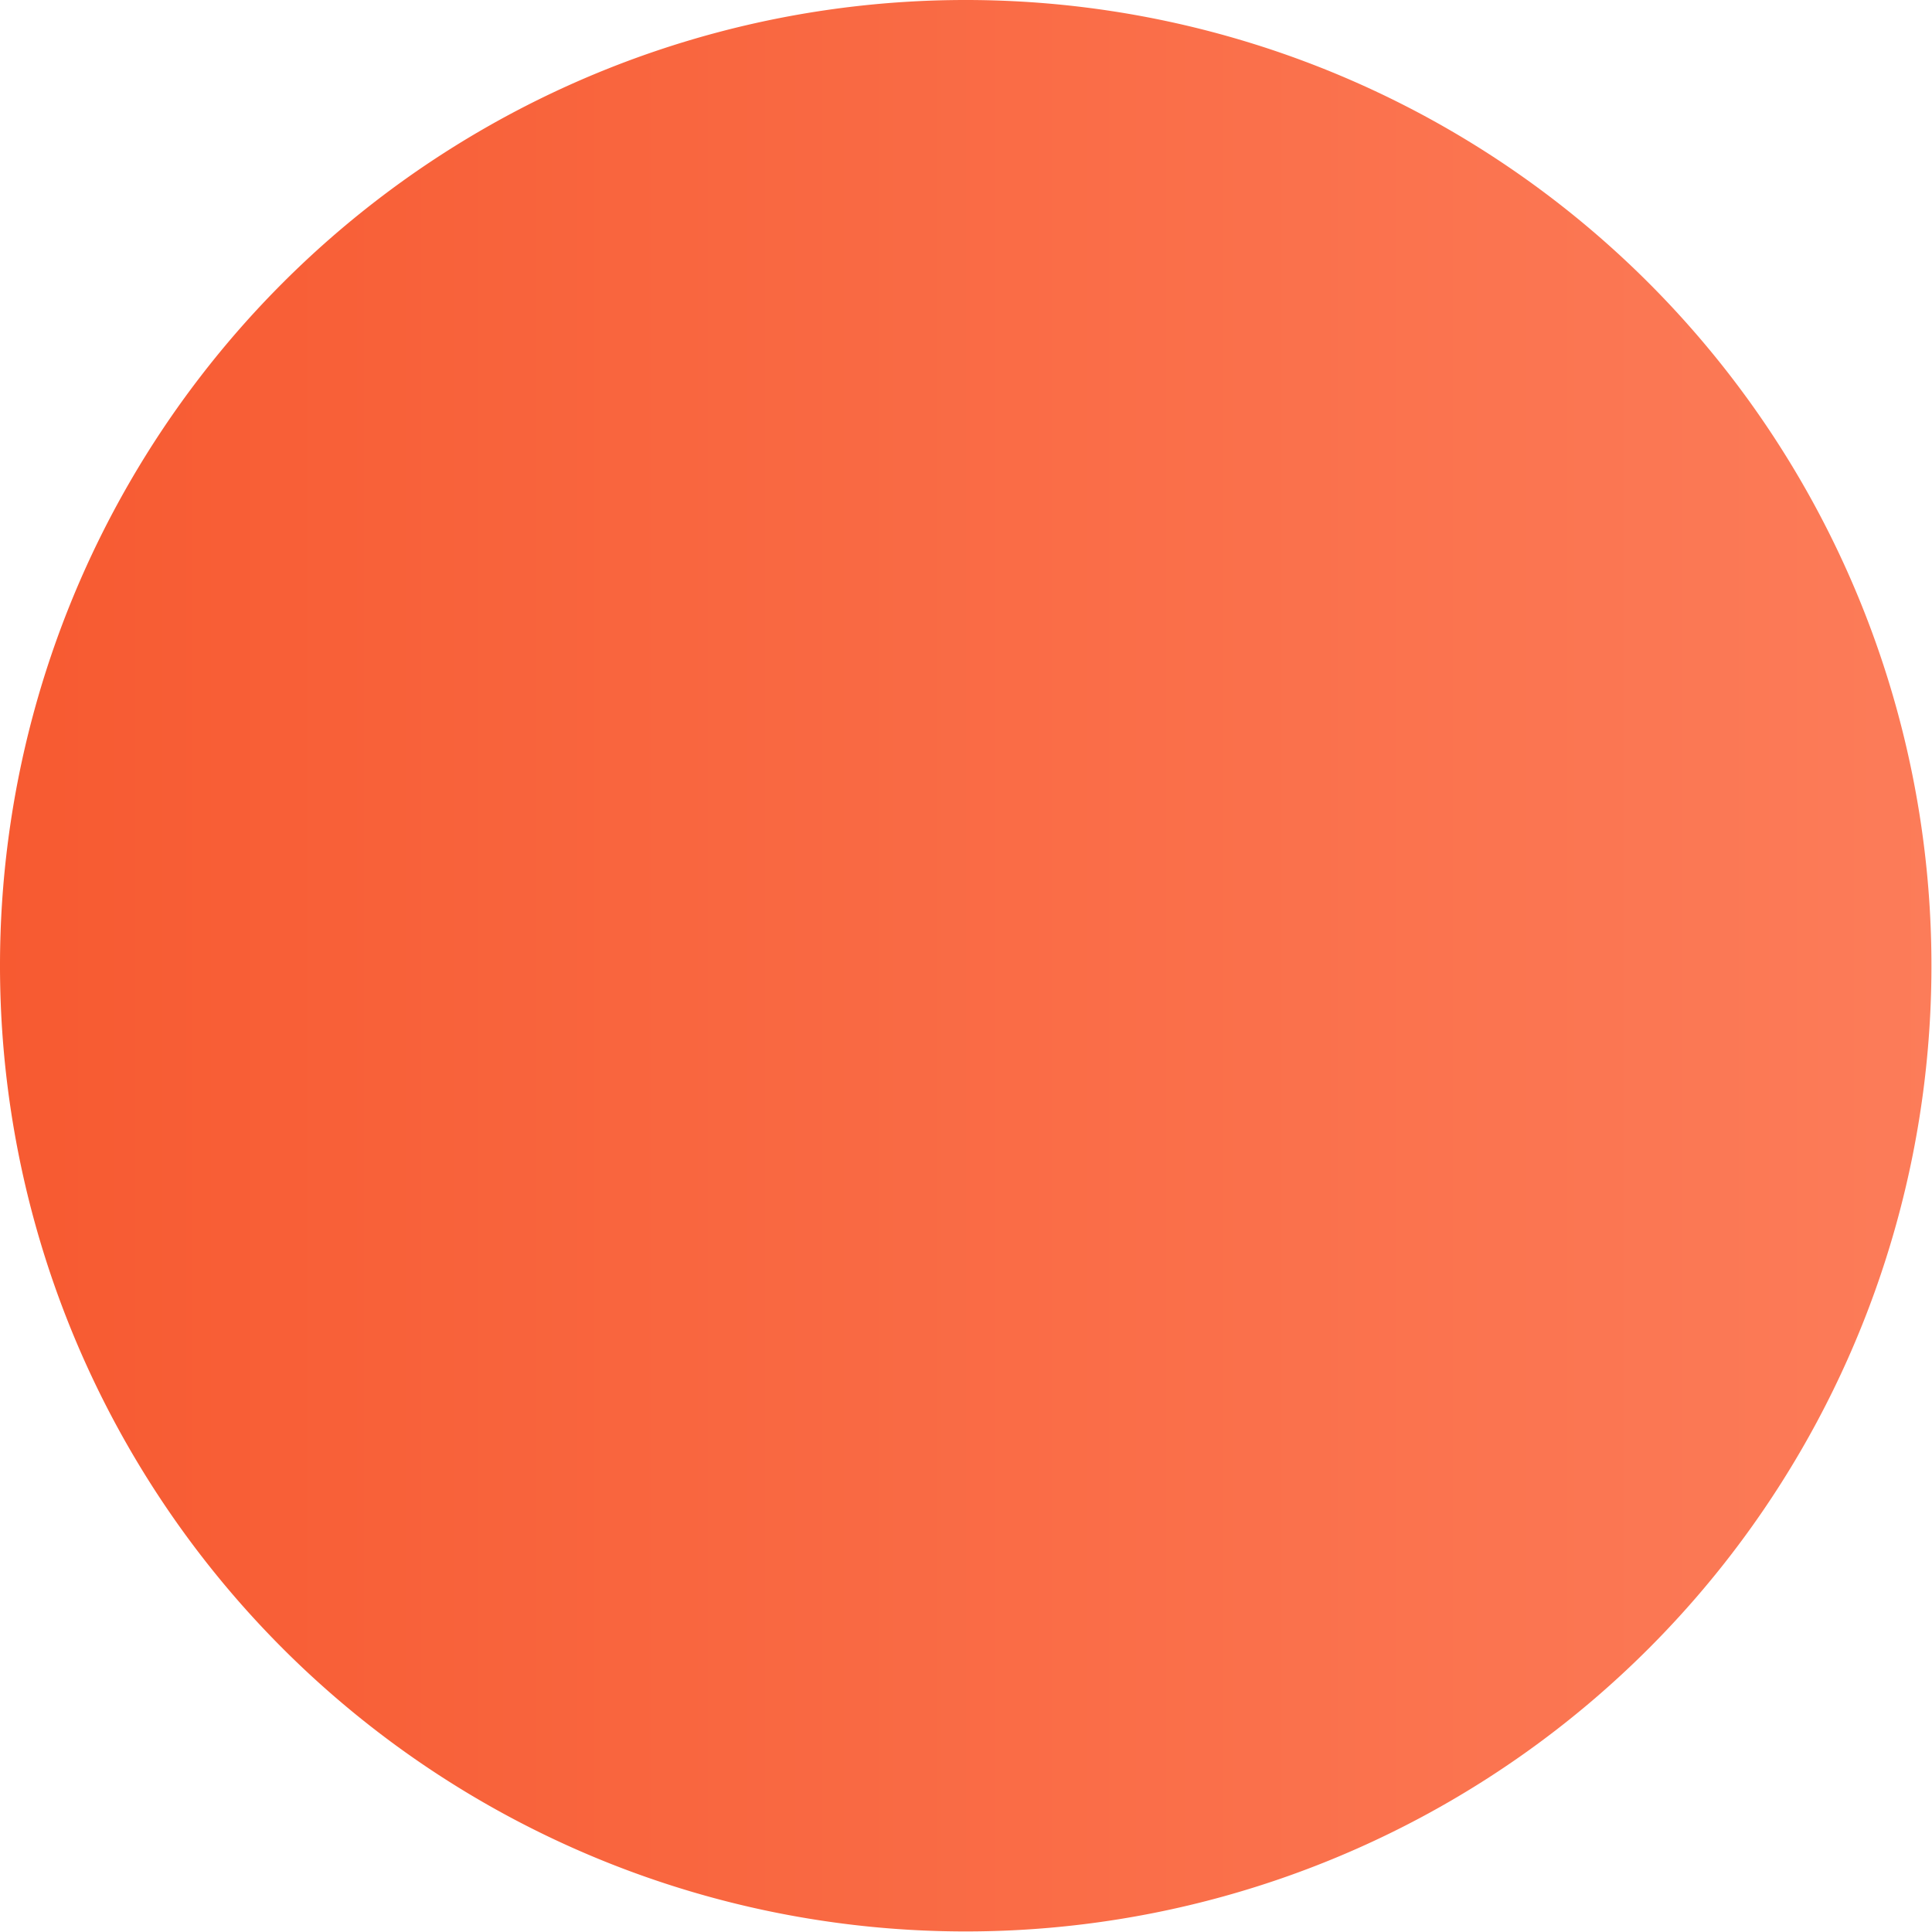
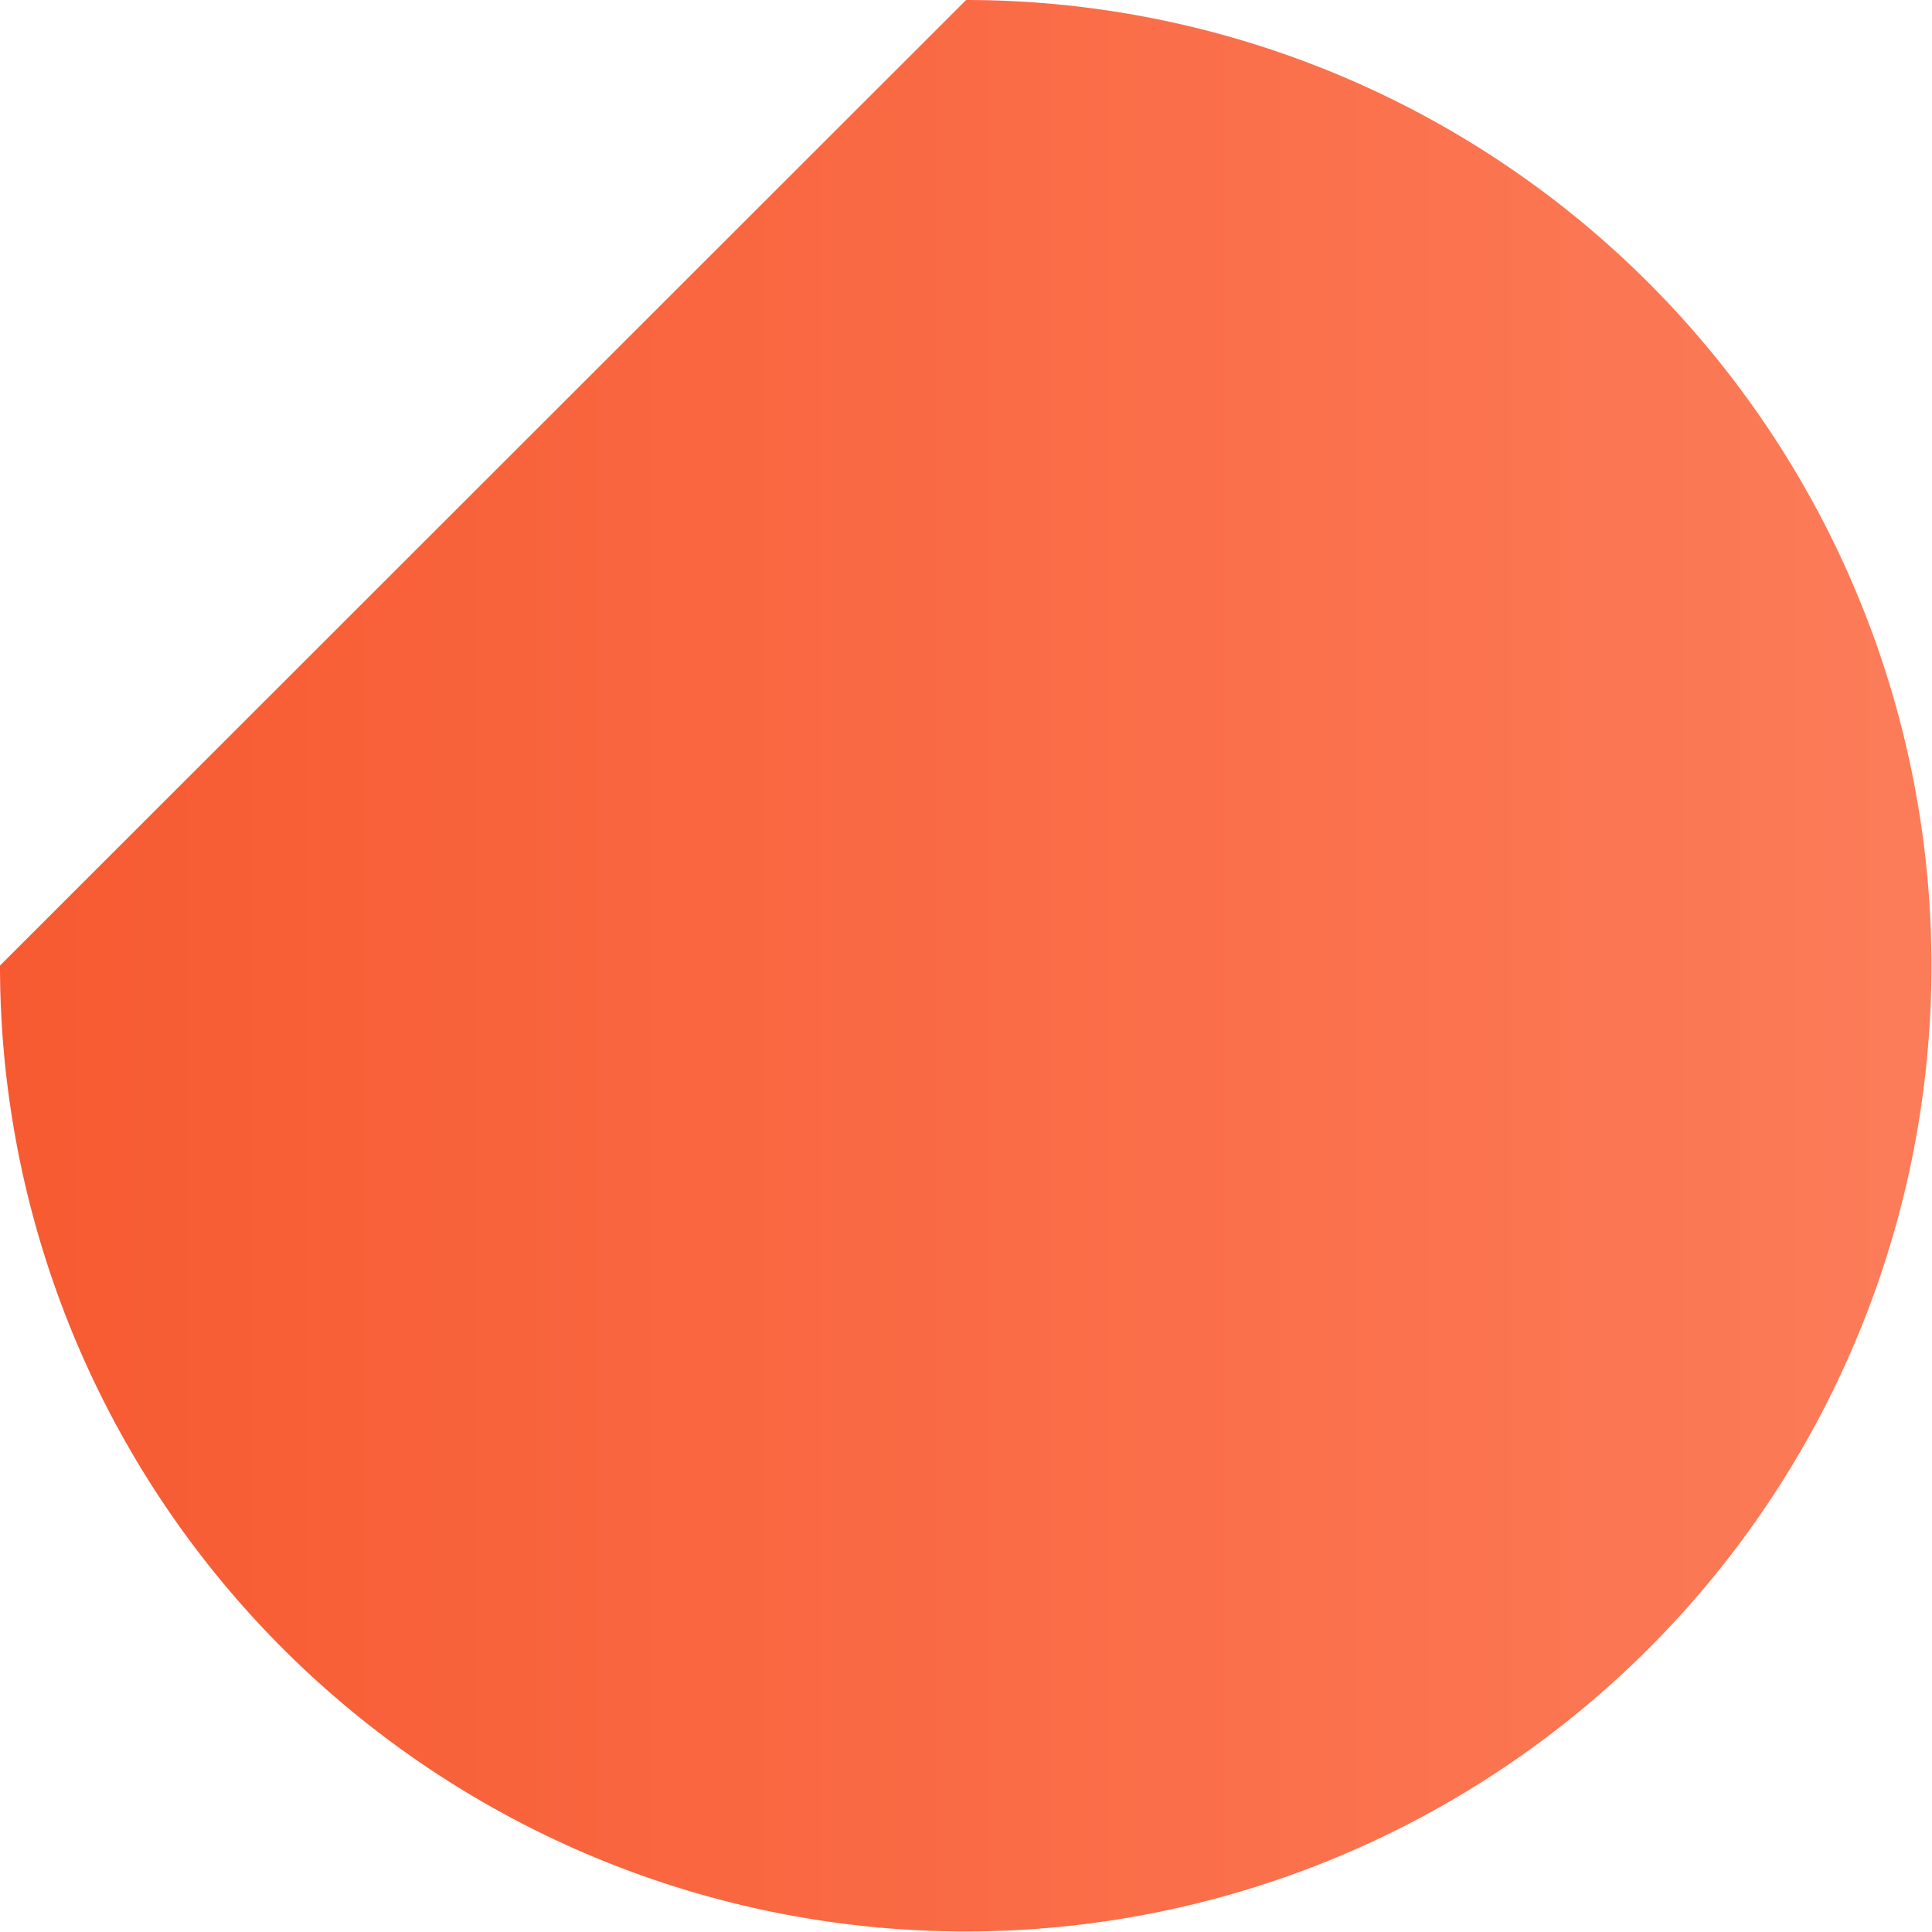
<svg xmlns="http://www.w3.org/2000/svg" width="10.479" height="10.477" viewBox="0 0 10.479 10.477">
  <defs>
    <linearGradient id="linear-gradient" x1="1" y1="0.5" x2="0" y2="0.5" gradientUnits="objectBoundingBox">
      <stop offset="0" stop-color="#fc7c59" />
      <stop offset="1" stop-color="#f75a31" />
    </linearGradient>
  </defs>
-   <path id="Path_7098" data-name="Path 7098" d="M37.57,30.88a5.238,5.238,0,1,1-5.24,5.237A5.237,5.237,0,0,1,37.57,30.88Z" transform="translate(-32.33 -30.88)" fill="url(#linear-gradient)" />
+   <path id="Path_7098" data-name="Path 7098" d="M37.57,30.88a5.238,5.238,0,1,1-5.24,5.237Z" transform="translate(-32.33 -30.88)" fill="url(#linear-gradient)" />
</svg>